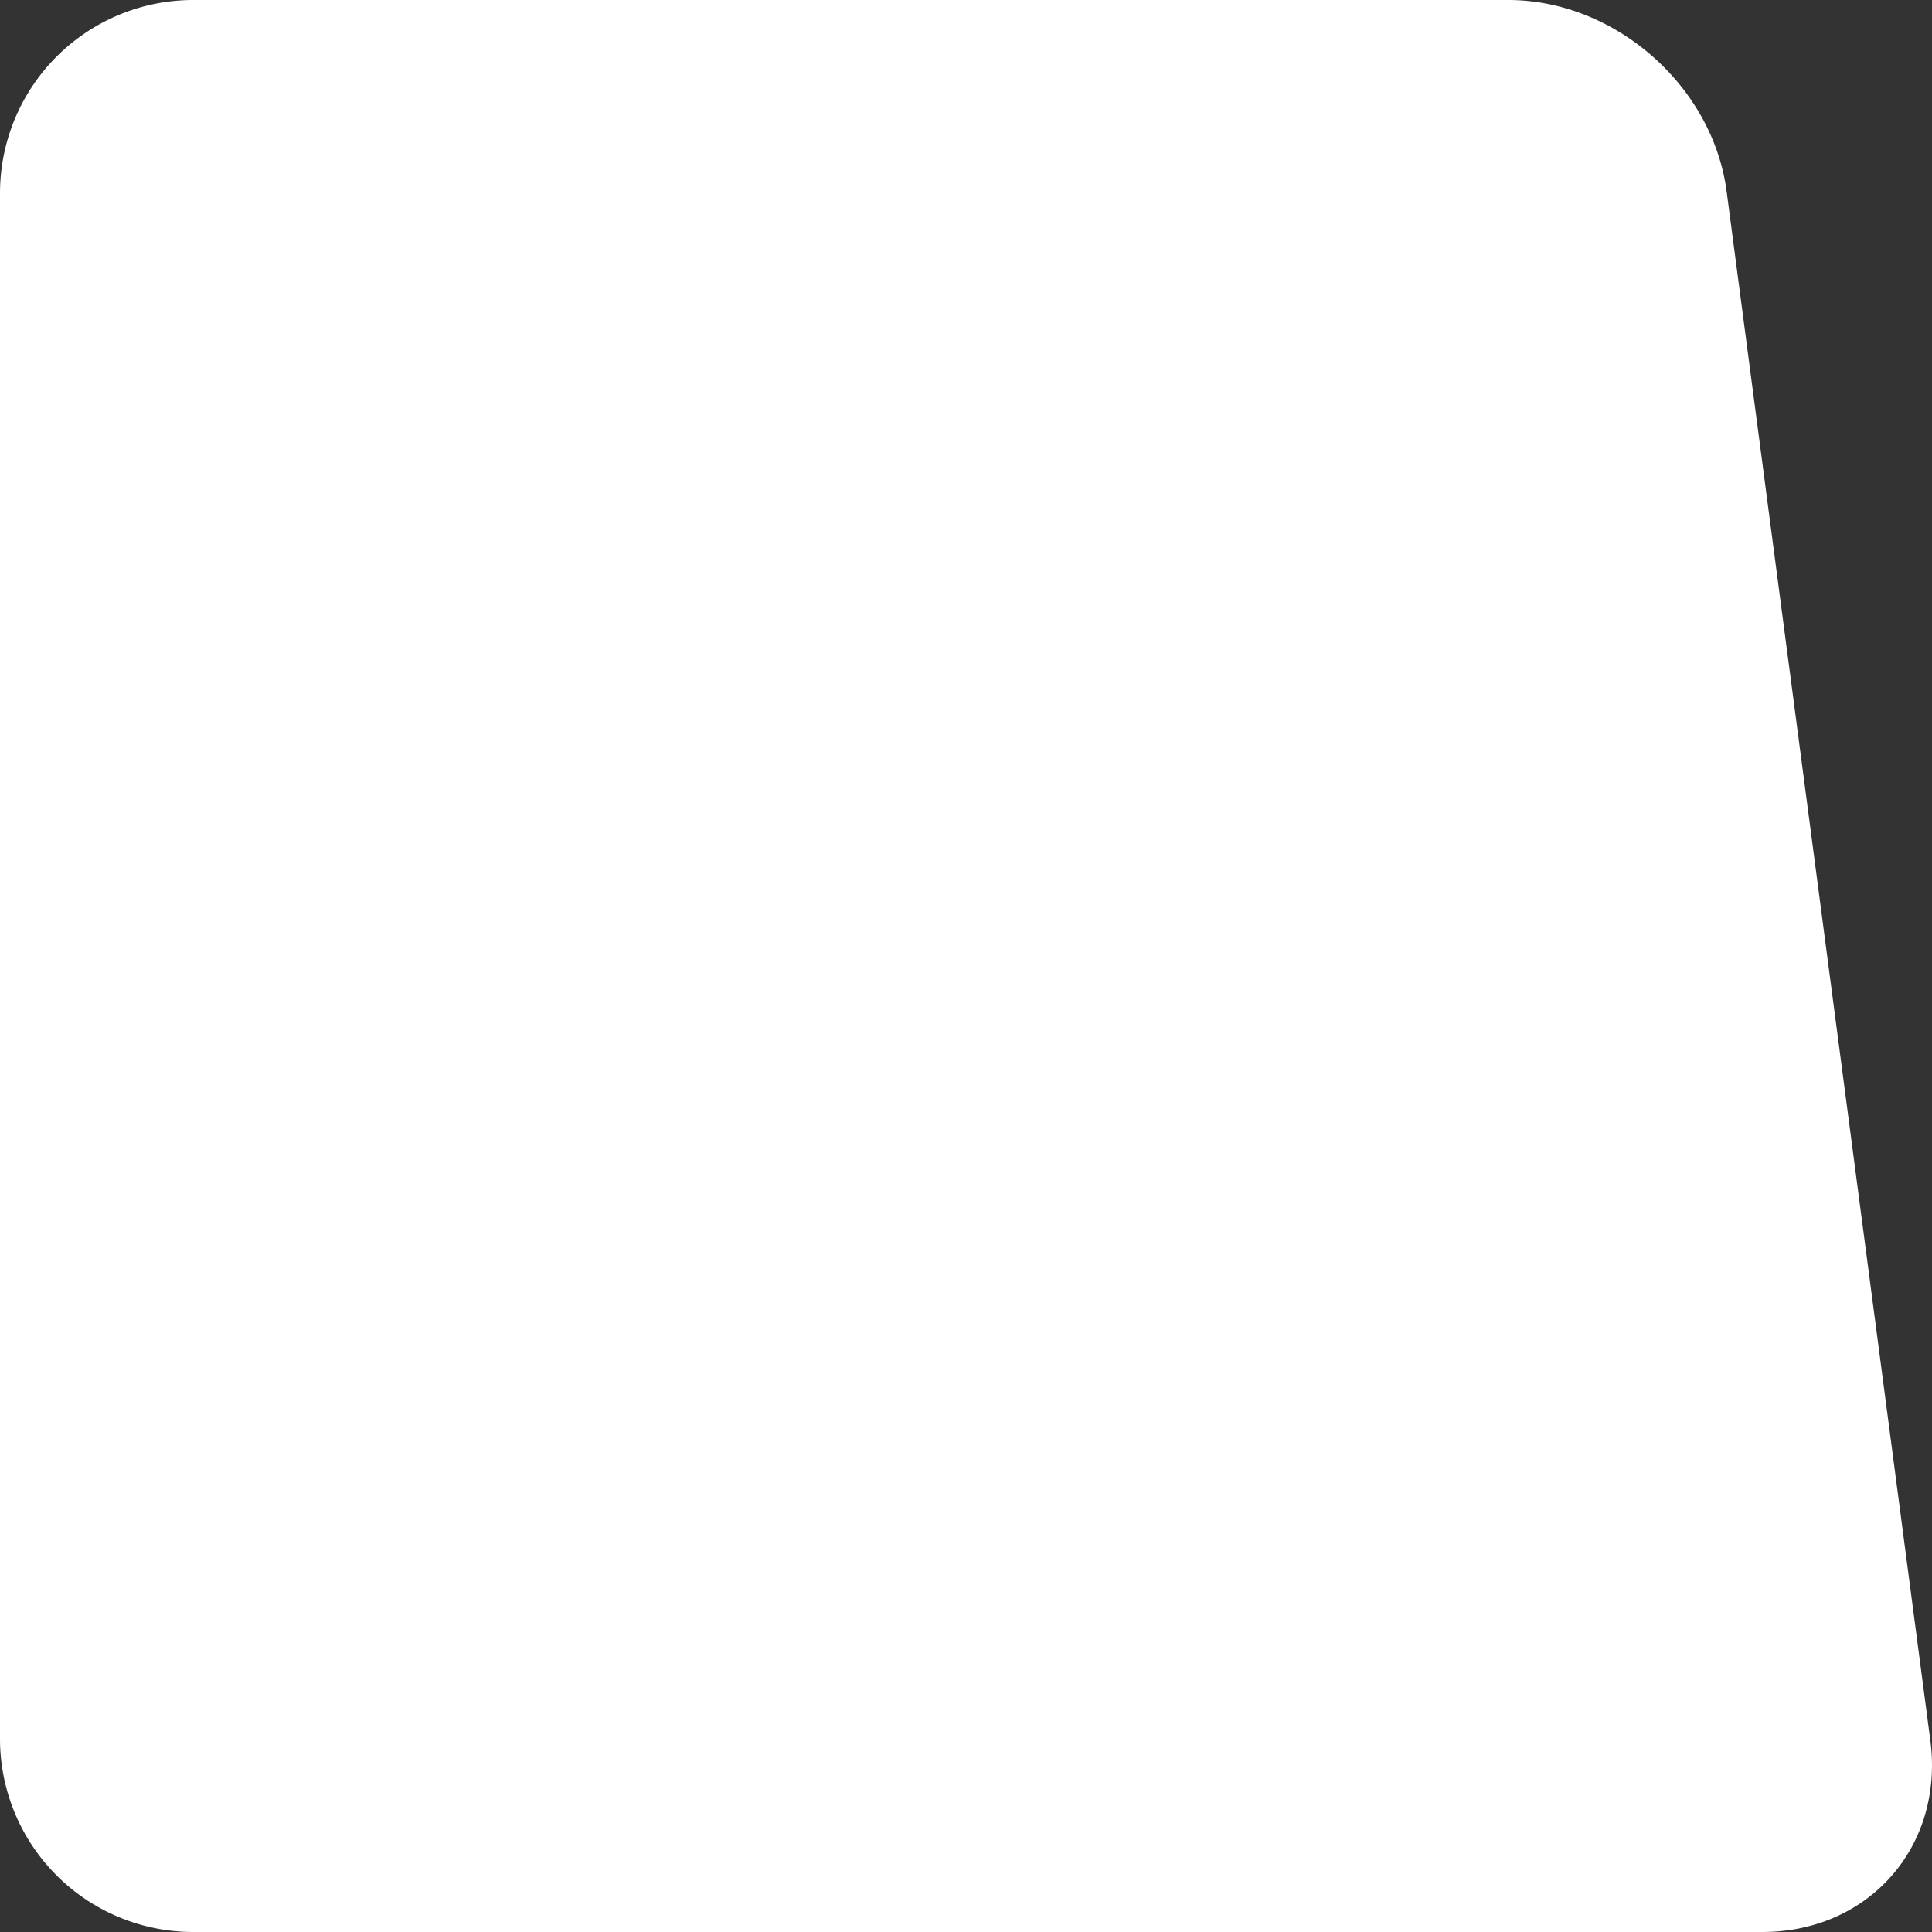
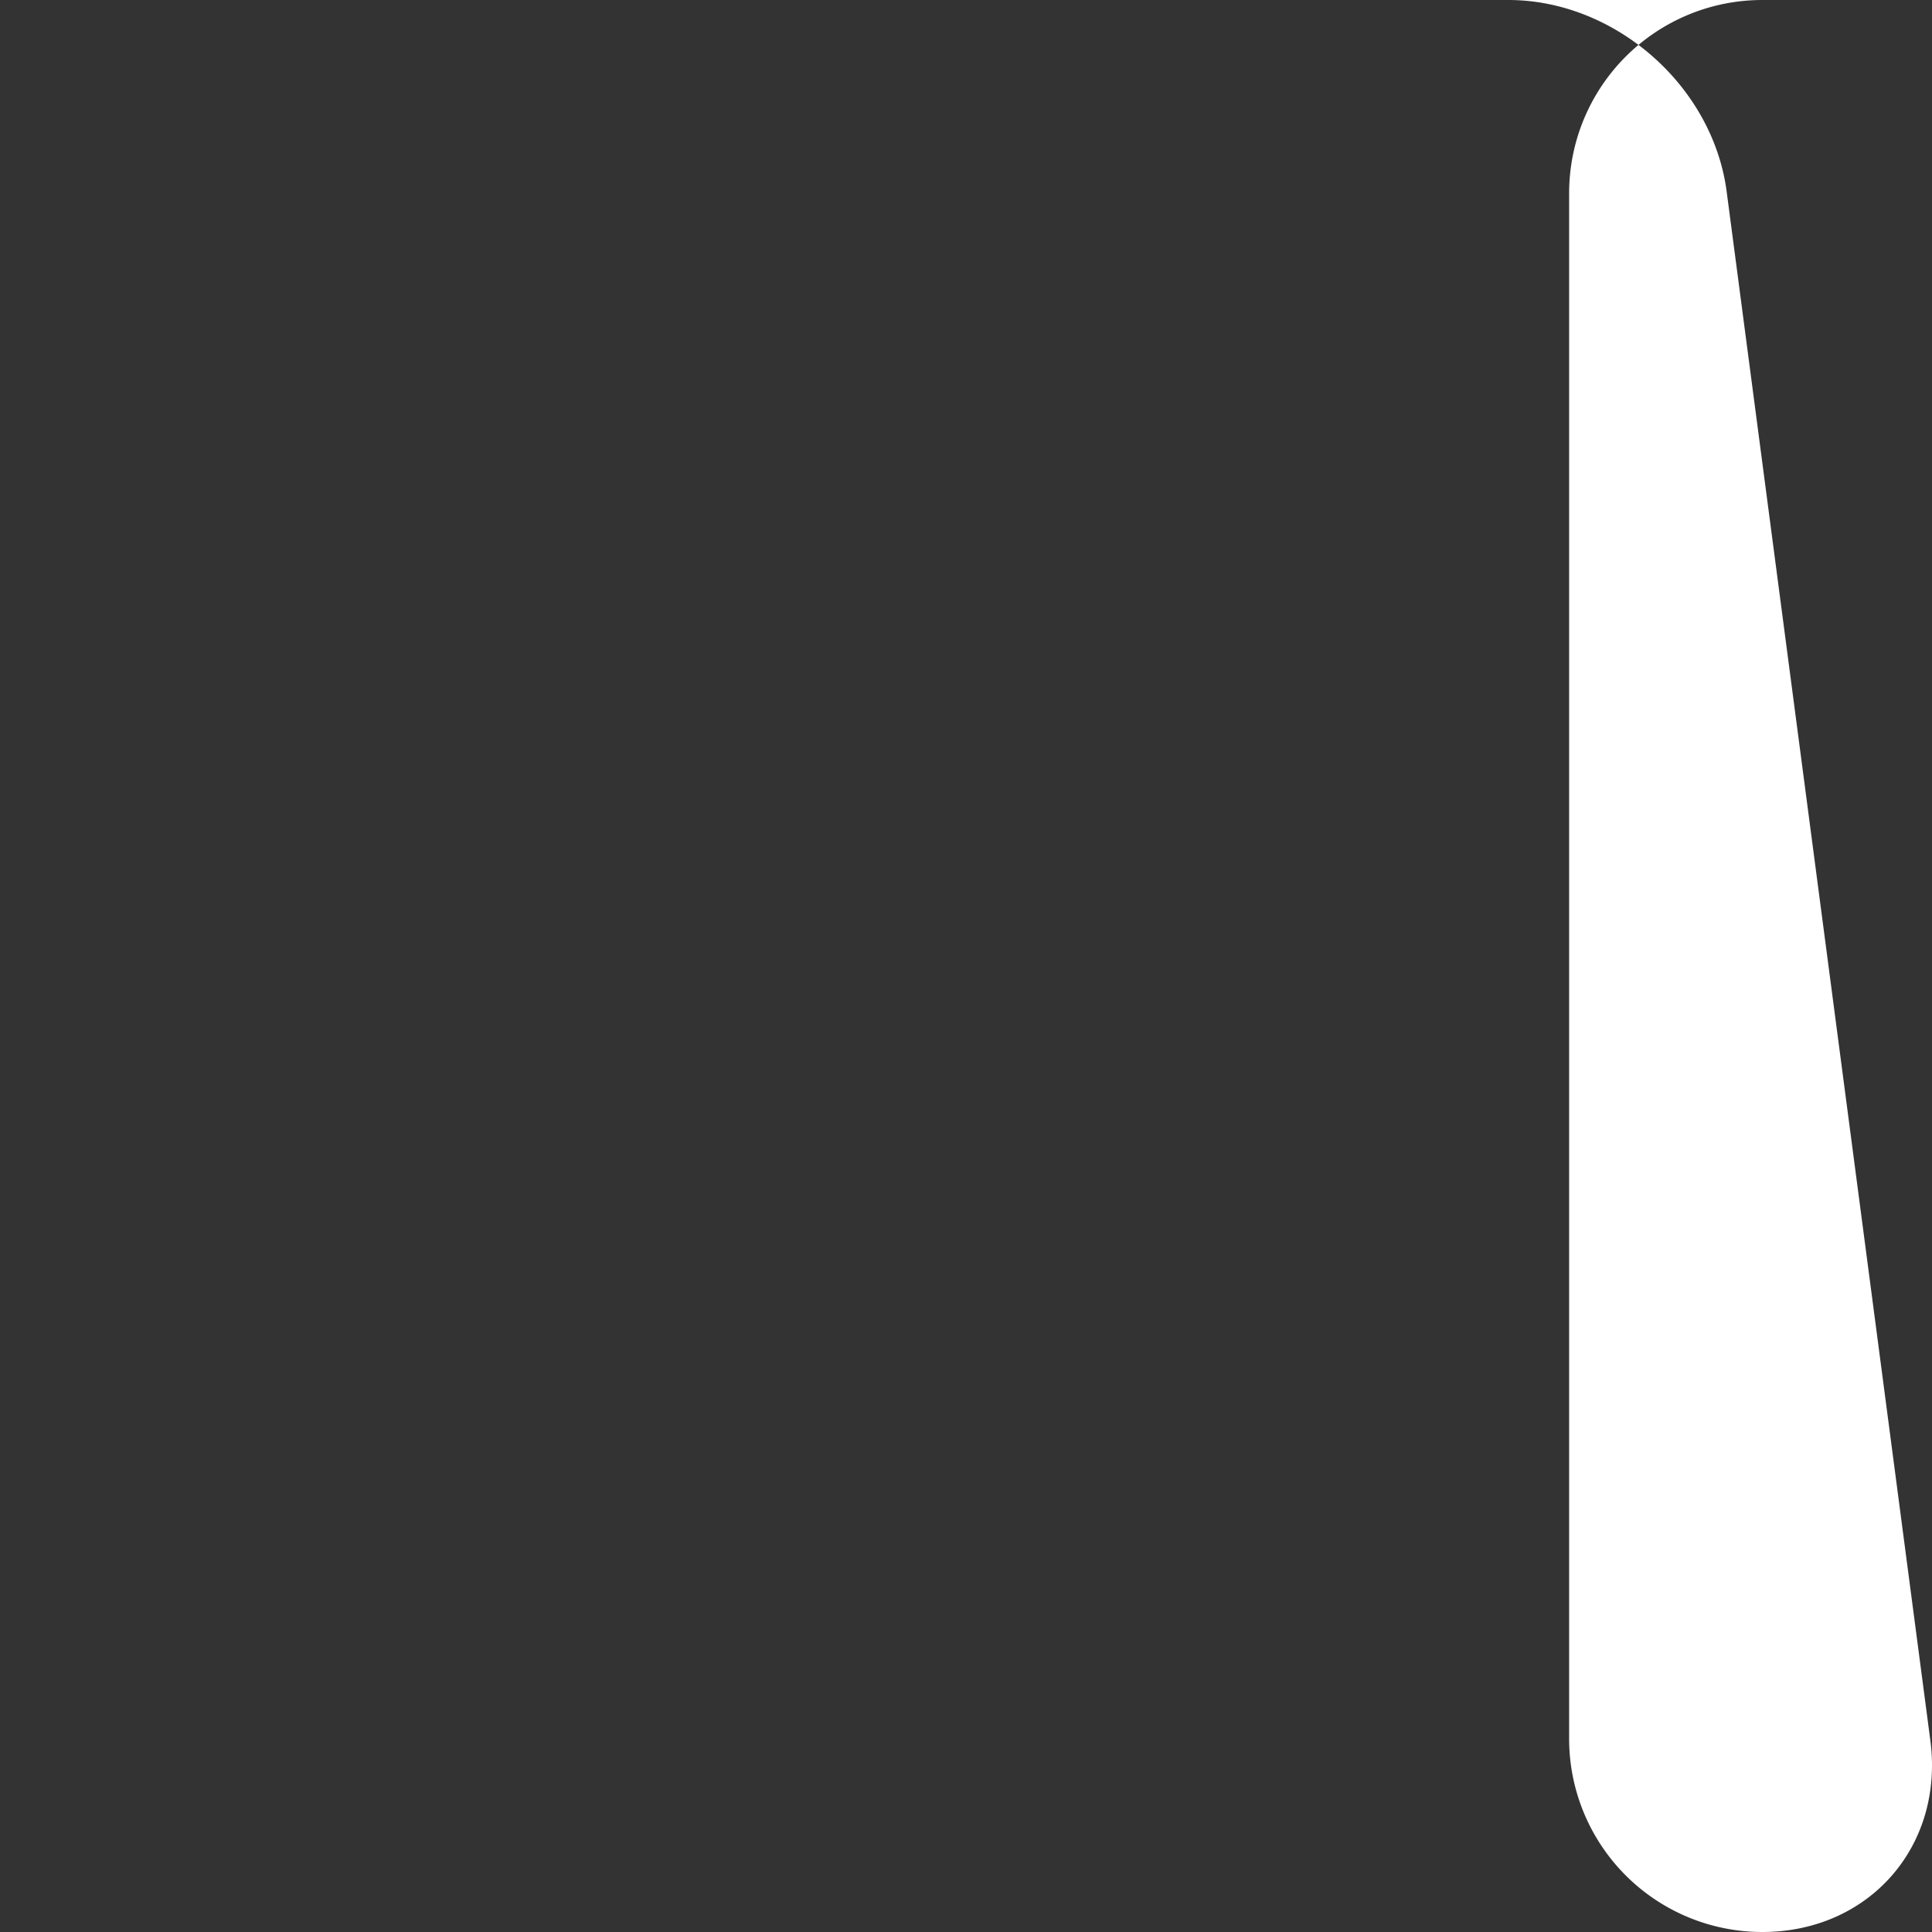
<svg xmlns="http://www.w3.org/2000/svg" width="400" height="400" viewBox="0 0 400 400">
  <rect x="0" y="0" width="400" height="400" fill="#333333" stroke="none" />
-   <path id="Path_139" data-name="Path 139" d="M0,0C22.091,0,42.335,17.756,45.215,39.658L87.386,360.342C90.267,382.244,74.693,400,52.6,400H-272.271a40,40,0,0,1-40-40V40a40,40,0,0,1,40-40Z" transform="translate(312.271)" fill="#fff" />
+   <path id="Path_139" data-name="Path 139" d="M0,0C22.091,0,42.335,17.756,45.215,39.658L87.386,360.342C90.267,382.244,74.693,400,52.6,400a40,40,0,0,1-40-40V40a40,40,0,0,1,40-40Z" transform="translate(312.271)" fill="#fff" />
</svg>